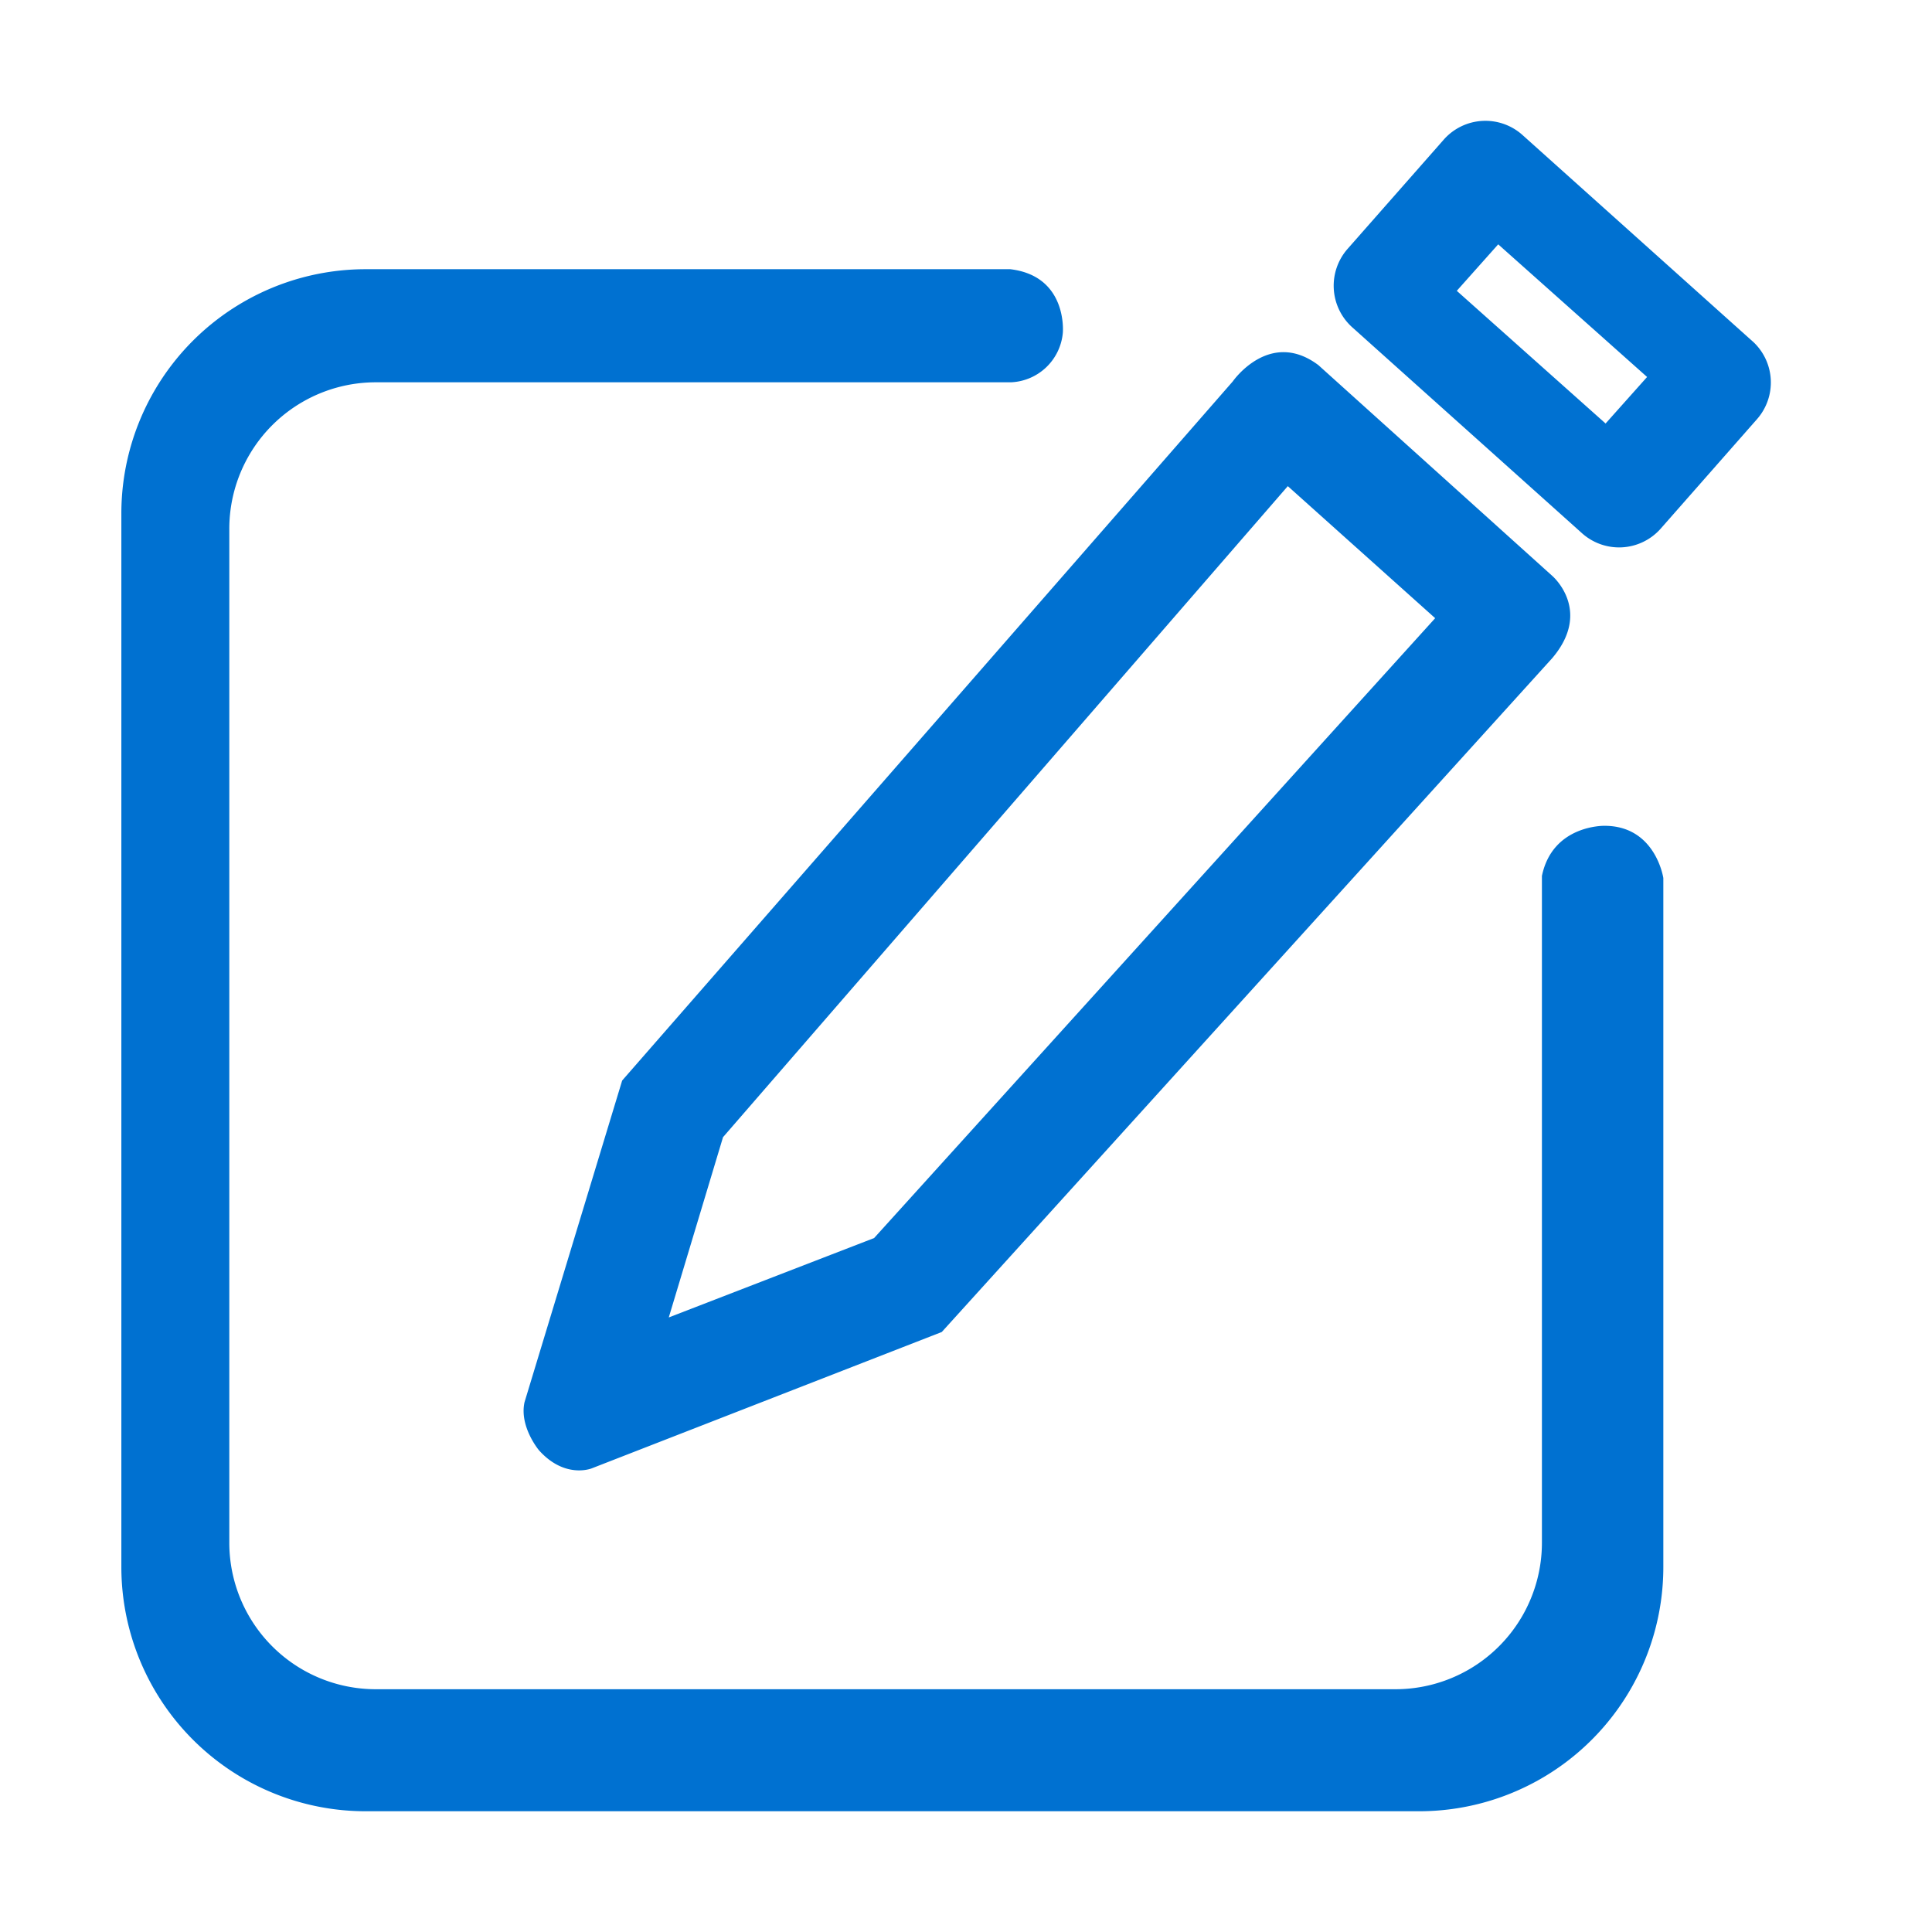
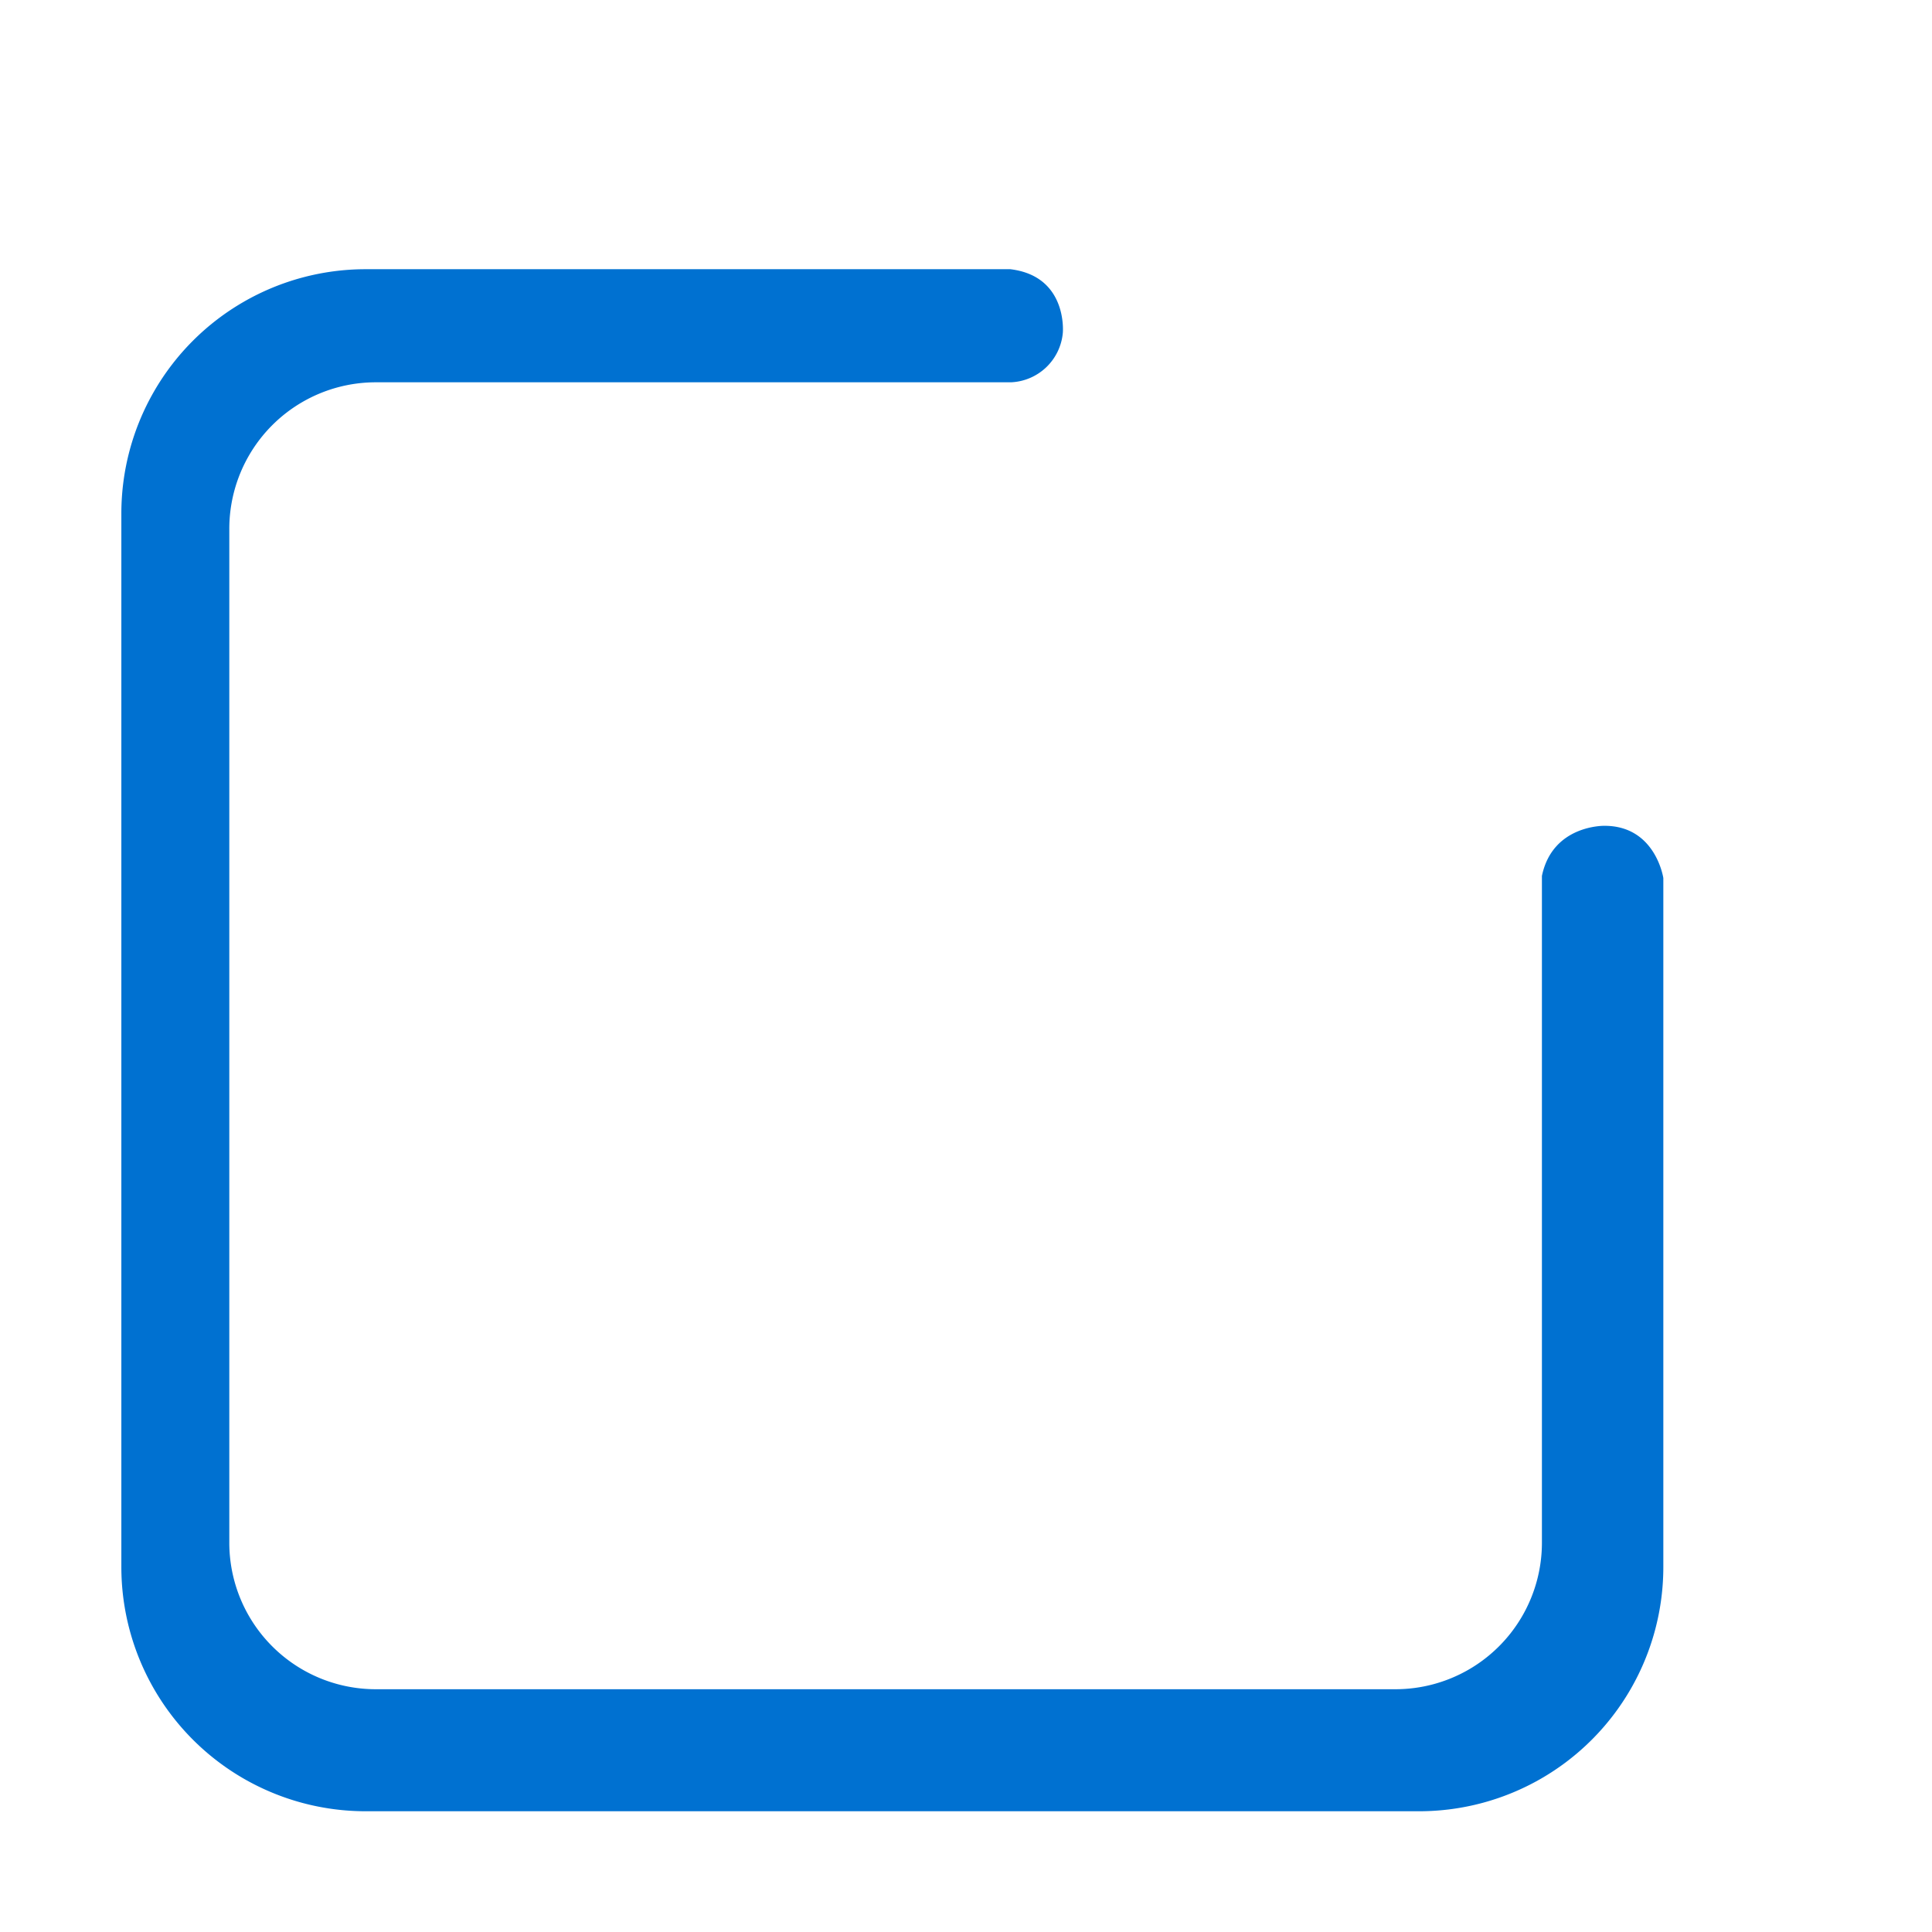
<svg xmlns="http://www.w3.org/2000/svg" t="1654498868319" class="icon" viewBox="0 0 1024 1024" version="1.1" p-id="3796" width="64" height="64">
  <defs>
    <style type="text/css">@font-face { font-family: feedback-iconfont; src: url("//at.alicdn.com/t/font_1031158_u69w8yhxdu.woff2?t=1630033759944") format("woff2"), url("//at.alicdn.com/t/font_1031158_u69w8yhxdu.woff?t=1630033759944") format("woff"), url("//at.alicdn.com/t/font_1031158_u69w8yhxdu.ttf?t=1630033759944") format("truetype"); }
</style>
  </defs>
  <path d="M850.432 437.696s-27.52-0.64-33.184 26.56v353.376a77.664 77.664 0 0 1-77.664 77.696H199.2a77.664 77.664 0 0 1-77.664-77.696V280.32a77.664 77.664 0 0 1 77.664-77.696h336.64a28.832 28.832 0 0 0 27.488-26.304s2.688-29.984-27.84-33.632H193.792A129.472 129.472 0 0 0 64.32 272.192v558.304A129.504 129.504 0 0 0 193.824 960h558.304a129.44 129.44 0 0 0 129.472-129.504v-365.12s-4.064-27.68-31.168-27.68z" p-id="3797" fill="#0071d1" />
-   <path d="M278.016 743.168c-2.88 12.96 7.648 25.504 7.648 25.504 13.76 15.36 27.936 9.6 27.936 9.6l185.568-72.288 323.52-357.12c21.536-25.344 0-43.68 0-43.68l-123.936-111.68c-25.92-19.424-45.344 8.64-45.344 8.64l-323.648 370.56-51.744 170.464z m105.152-140.384L682.56 257.664l78.112 69.984-297.376 328.544-108.832 42.08 28.736-95.488zM928.768 180.8l-121.824-109.248a29.44 29.44 0 0 0-41.536 2.24l-51.072 58.016a29.6 29.6 0 0 0 2.304 41.6l121.856 109.216a29.44 29.44 0 0 0 41.536-2.24l51.008-57.984a29.44 29.44 0 0 0-2.24-41.6z m-77.76 43.68l-78.88-70.336 21.952-24.64 78.912 70.304-21.984 24.64z" p-id="3798" fill="#0071d1" />
</svg>